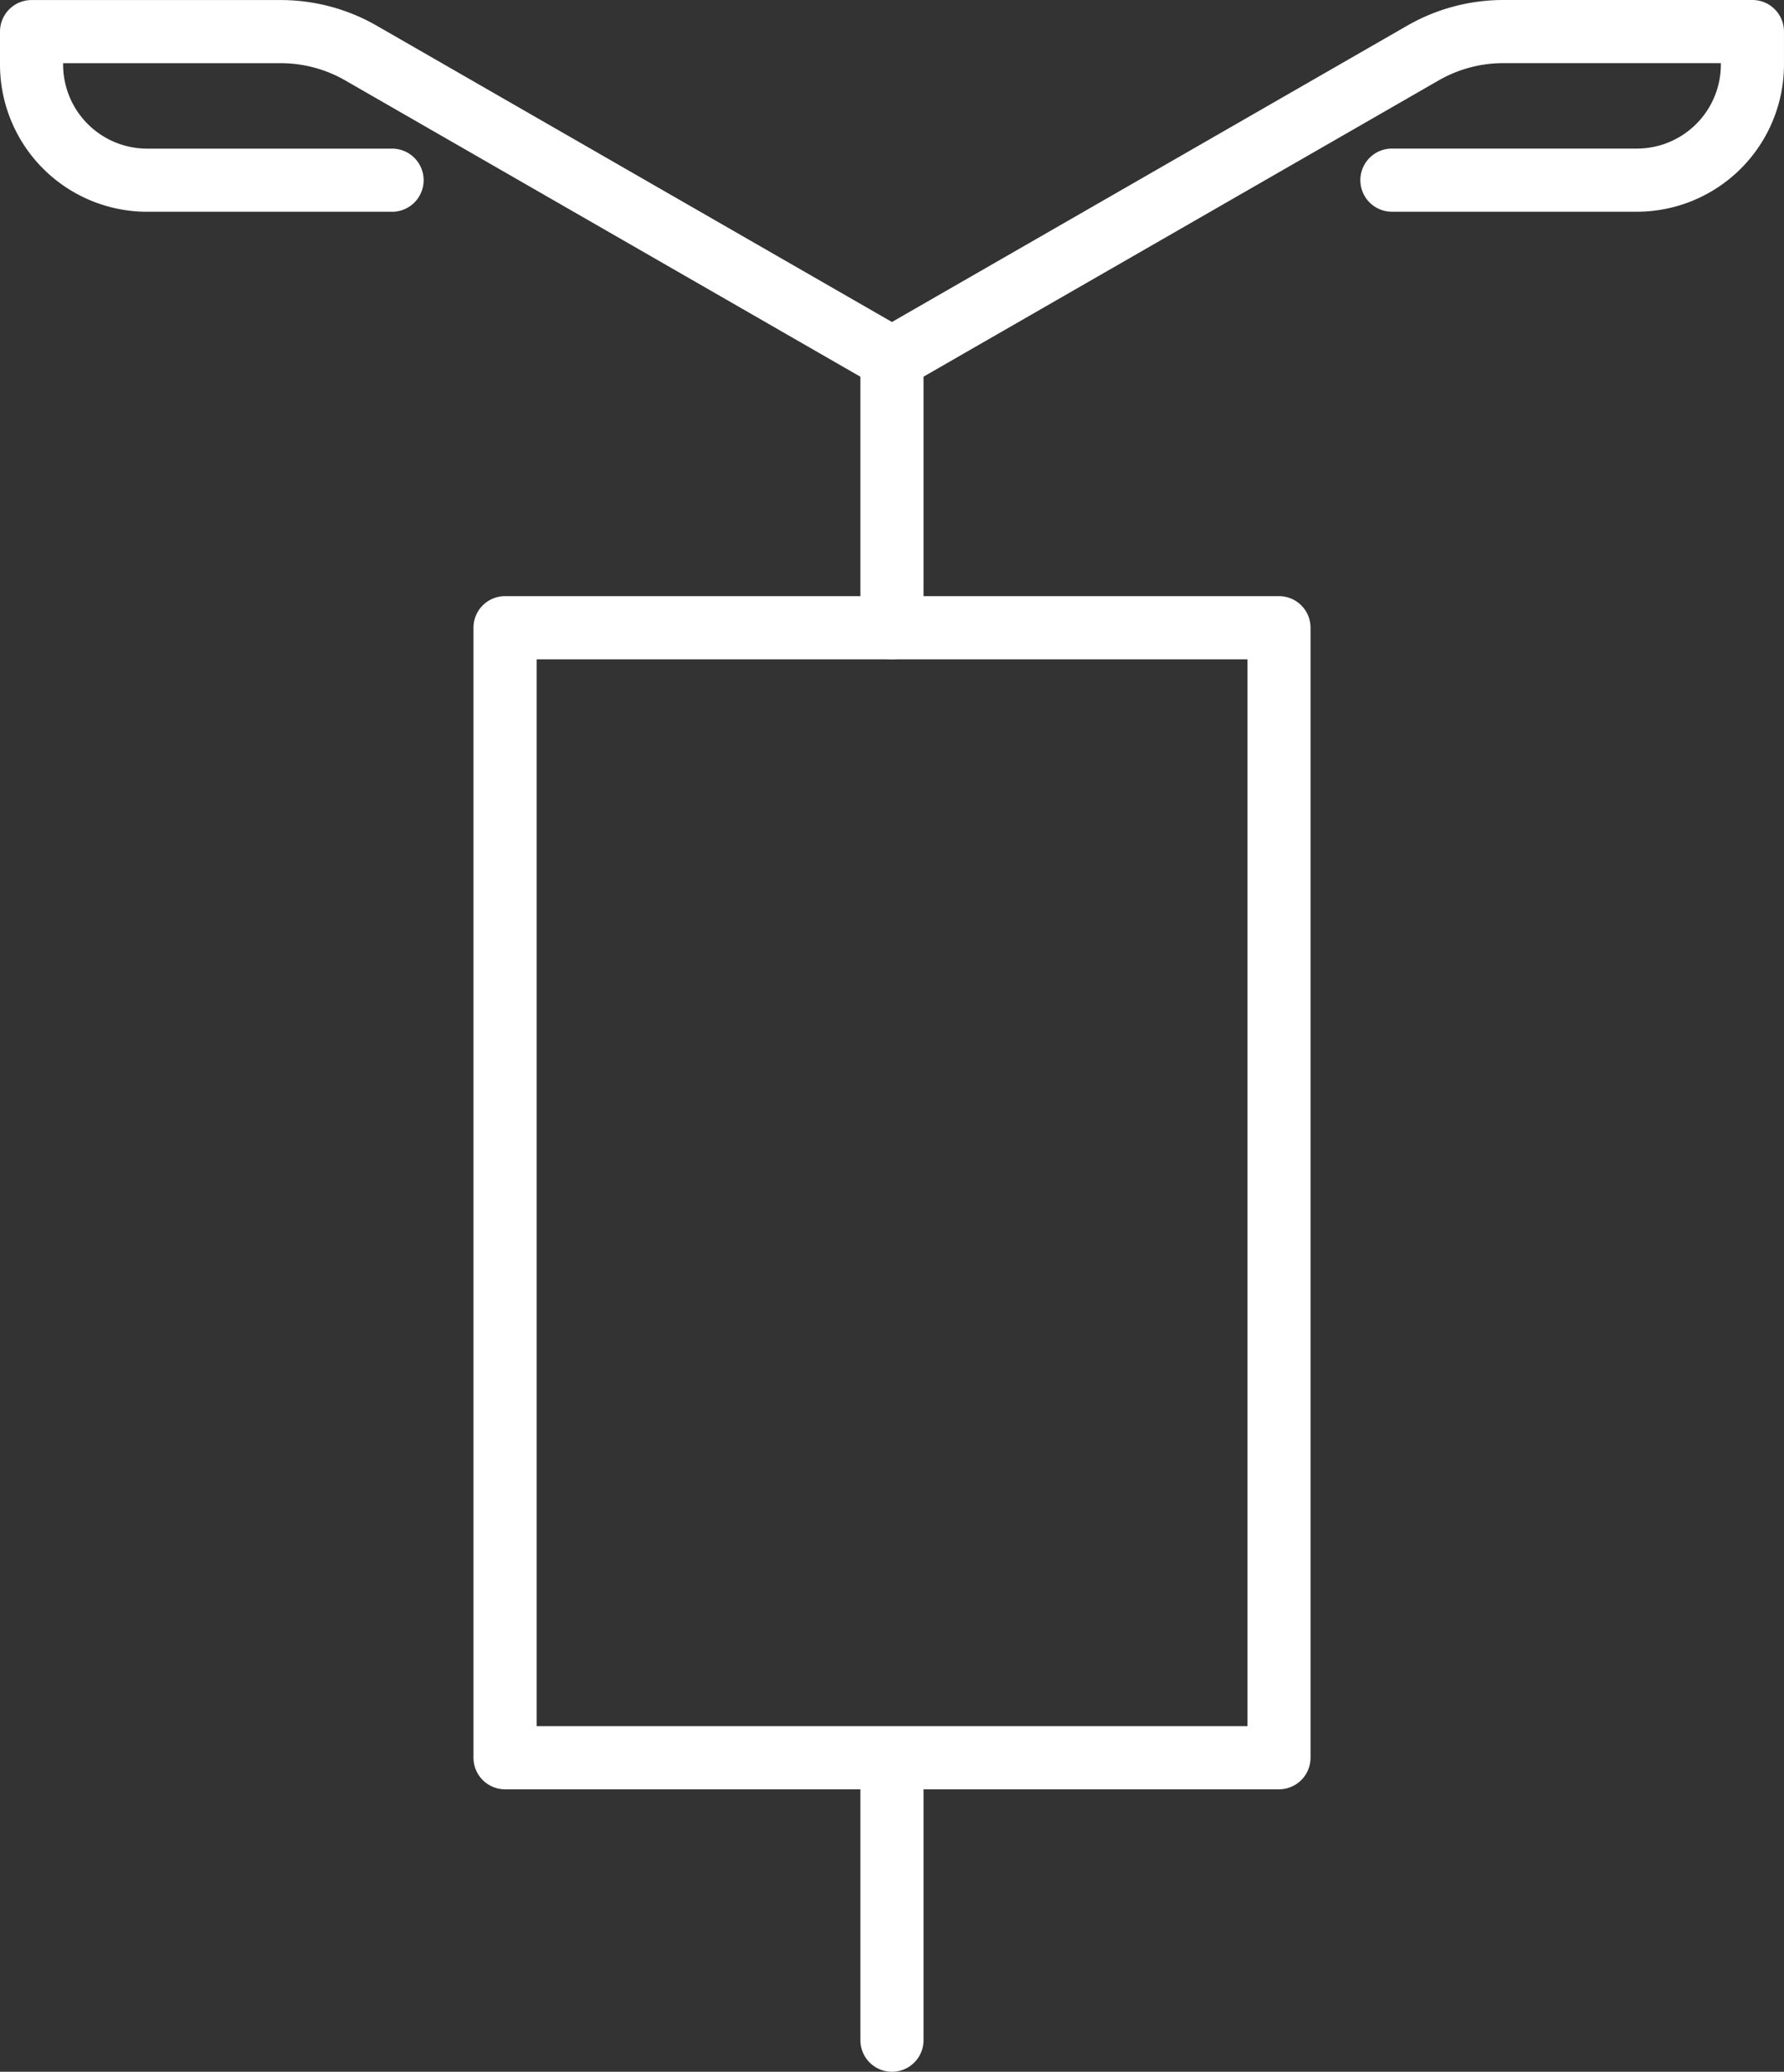
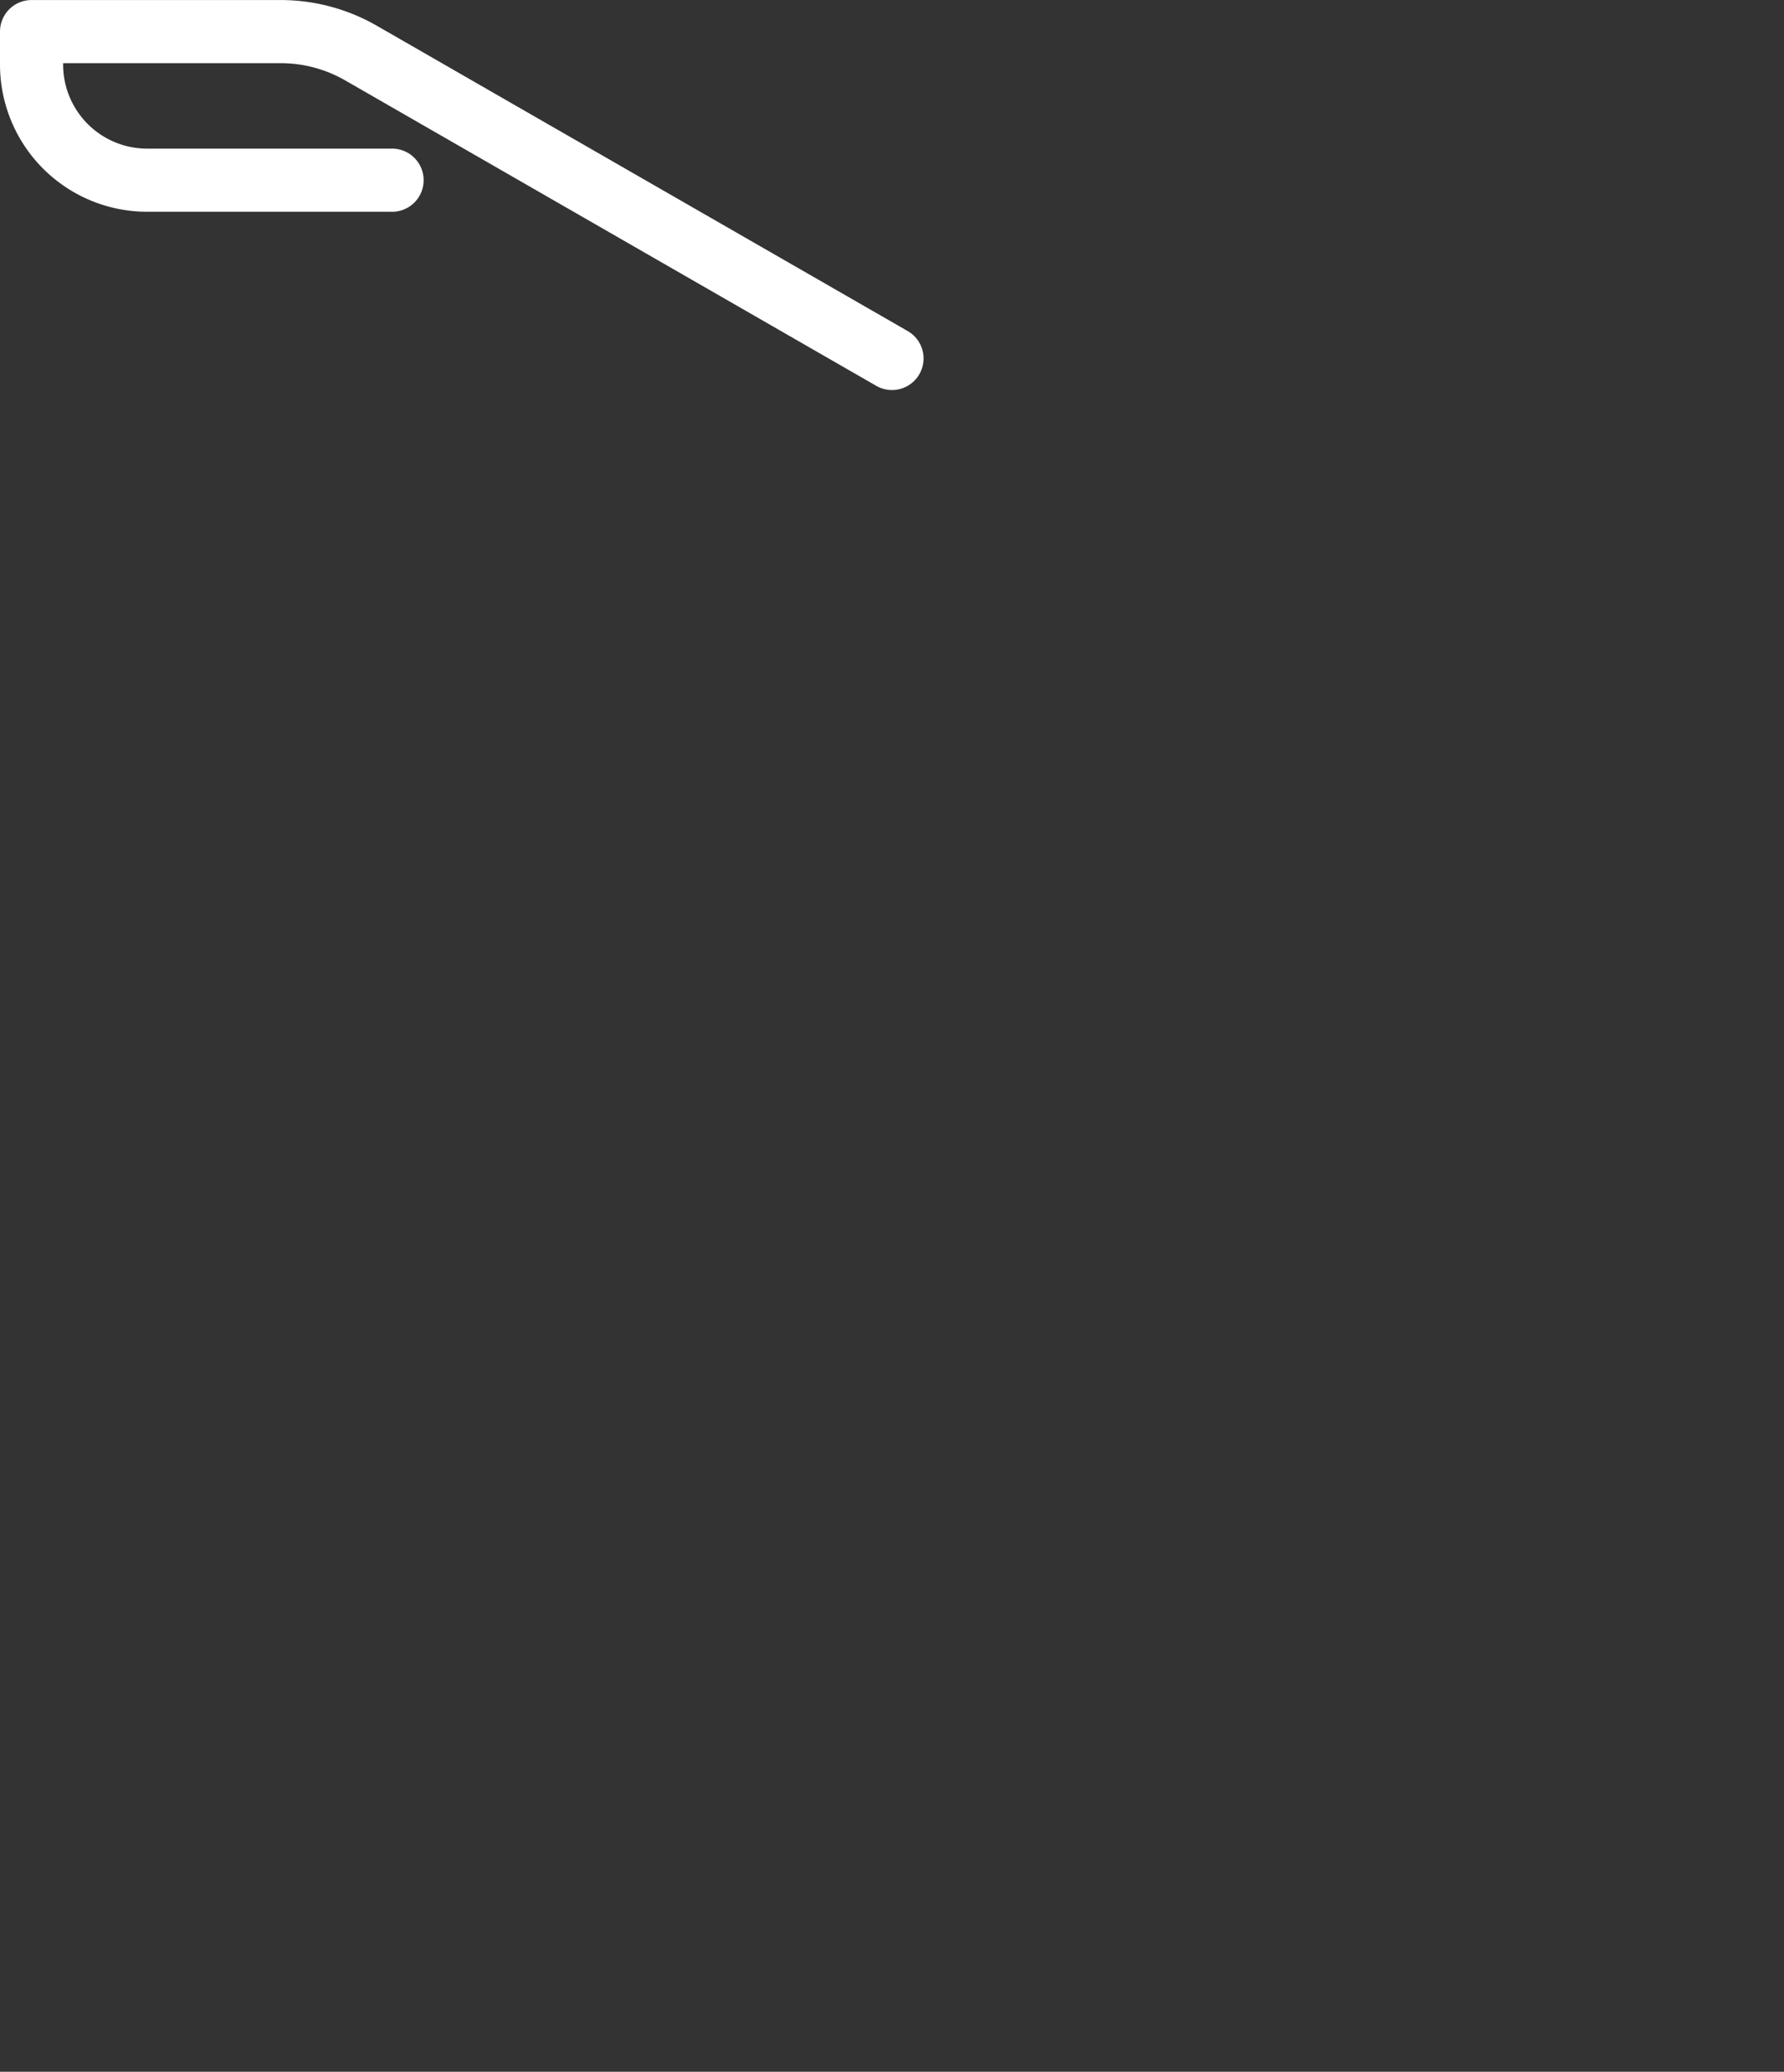
<svg xmlns="http://www.w3.org/2000/svg" width="85.322" height="99.065" viewBox="0 0 85.322 99.065">
  <rect x="0" y="0" width="85.322" height="99.065" fill="#333333" stroke="none" />
  <g id="bewegwijzering" transform="translate(-1033.86 -1616.551)">
    <g id="Group_30" data-name="Group 30" transform="translate(1033.86 1616.551)">
      <path id="Path_113" data-name="Path 113" d="M1076.519,1635.2a1.5,1.5,0,0,1-.751-.2l-25.425-14.62a6.2,6.2,0,0,0-3.059-.808h-10.405v.071a4.019,4.019,0,0,0,4.015,4.015h11.678a1.51,1.51,0,1,1,0,3.019h-11.678a7.041,7.041,0,0,1-7.034-7.034v-1.58a1.509,1.509,0,0,1,1.51-1.51h11.915a9.228,9.228,0,0,1,4.559,1.207l25.431,14.623a1.51,1.51,0,0,1-.754,2.818Z" transform="translate(-1033.86 -1616.551)" fill="#fff" />
-       <path id="Path_114" data-name="Path 114" d="M1239.824,1648.076a1.51,1.51,0,0,1-1.51-1.51v-12.877a1.509,1.509,0,0,1,.757-1.309l25.425-14.619a9.231,9.231,0,0,1,4.564-1.21h11.915a1.509,1.509,0,0,1,1.51,1.51v1.58a7.041,7.041,0,0,1-7.033,7.034h-11.678a1.51,1.51,0,1,1,0-3.019h11.678a4.019,4.019,0,0,0,4.014-4.015v-.071h-10.405a6.2,6.2,0,0,0-3.065.811l-24.663,14.181v12A1.51,1.51,0,0,1,1239.824,1648.076Z" transform="translate(-1197.164 -1616.551)" fill="#fff" />
    </g>
-     <path id="Path_115" data-name="Path 115" d="M1239.824,2043.162a1.51,1.51,0,0,1-1.51-1.51v-13.507a1.51,1.51,0,0,1,3.019,0v13.507A1.51,1.51,0,0,1,1239.824,2043.162Z" transform="translate(-163.304 -327.546)" fill="#fff" />
-     <path id="Path_116" data-name="Path 116" d="M1184.891,1815.231h-37.013a1.51,1.51,0,0,1-1.51-1.51v-54.033a1.509,1.509,0,0,1,1.51-1.509h37.013a1.509,1.509,0,0,1,1.51,1.509v54.033A1.51,1.51,0,0,1,1184.891,1815.231Zm-35.5-3.019h33.994V1761.2h-33.994Z" transform="translate(-89.863 -113.122)" fill="#fff" />
  </g>
</svg>